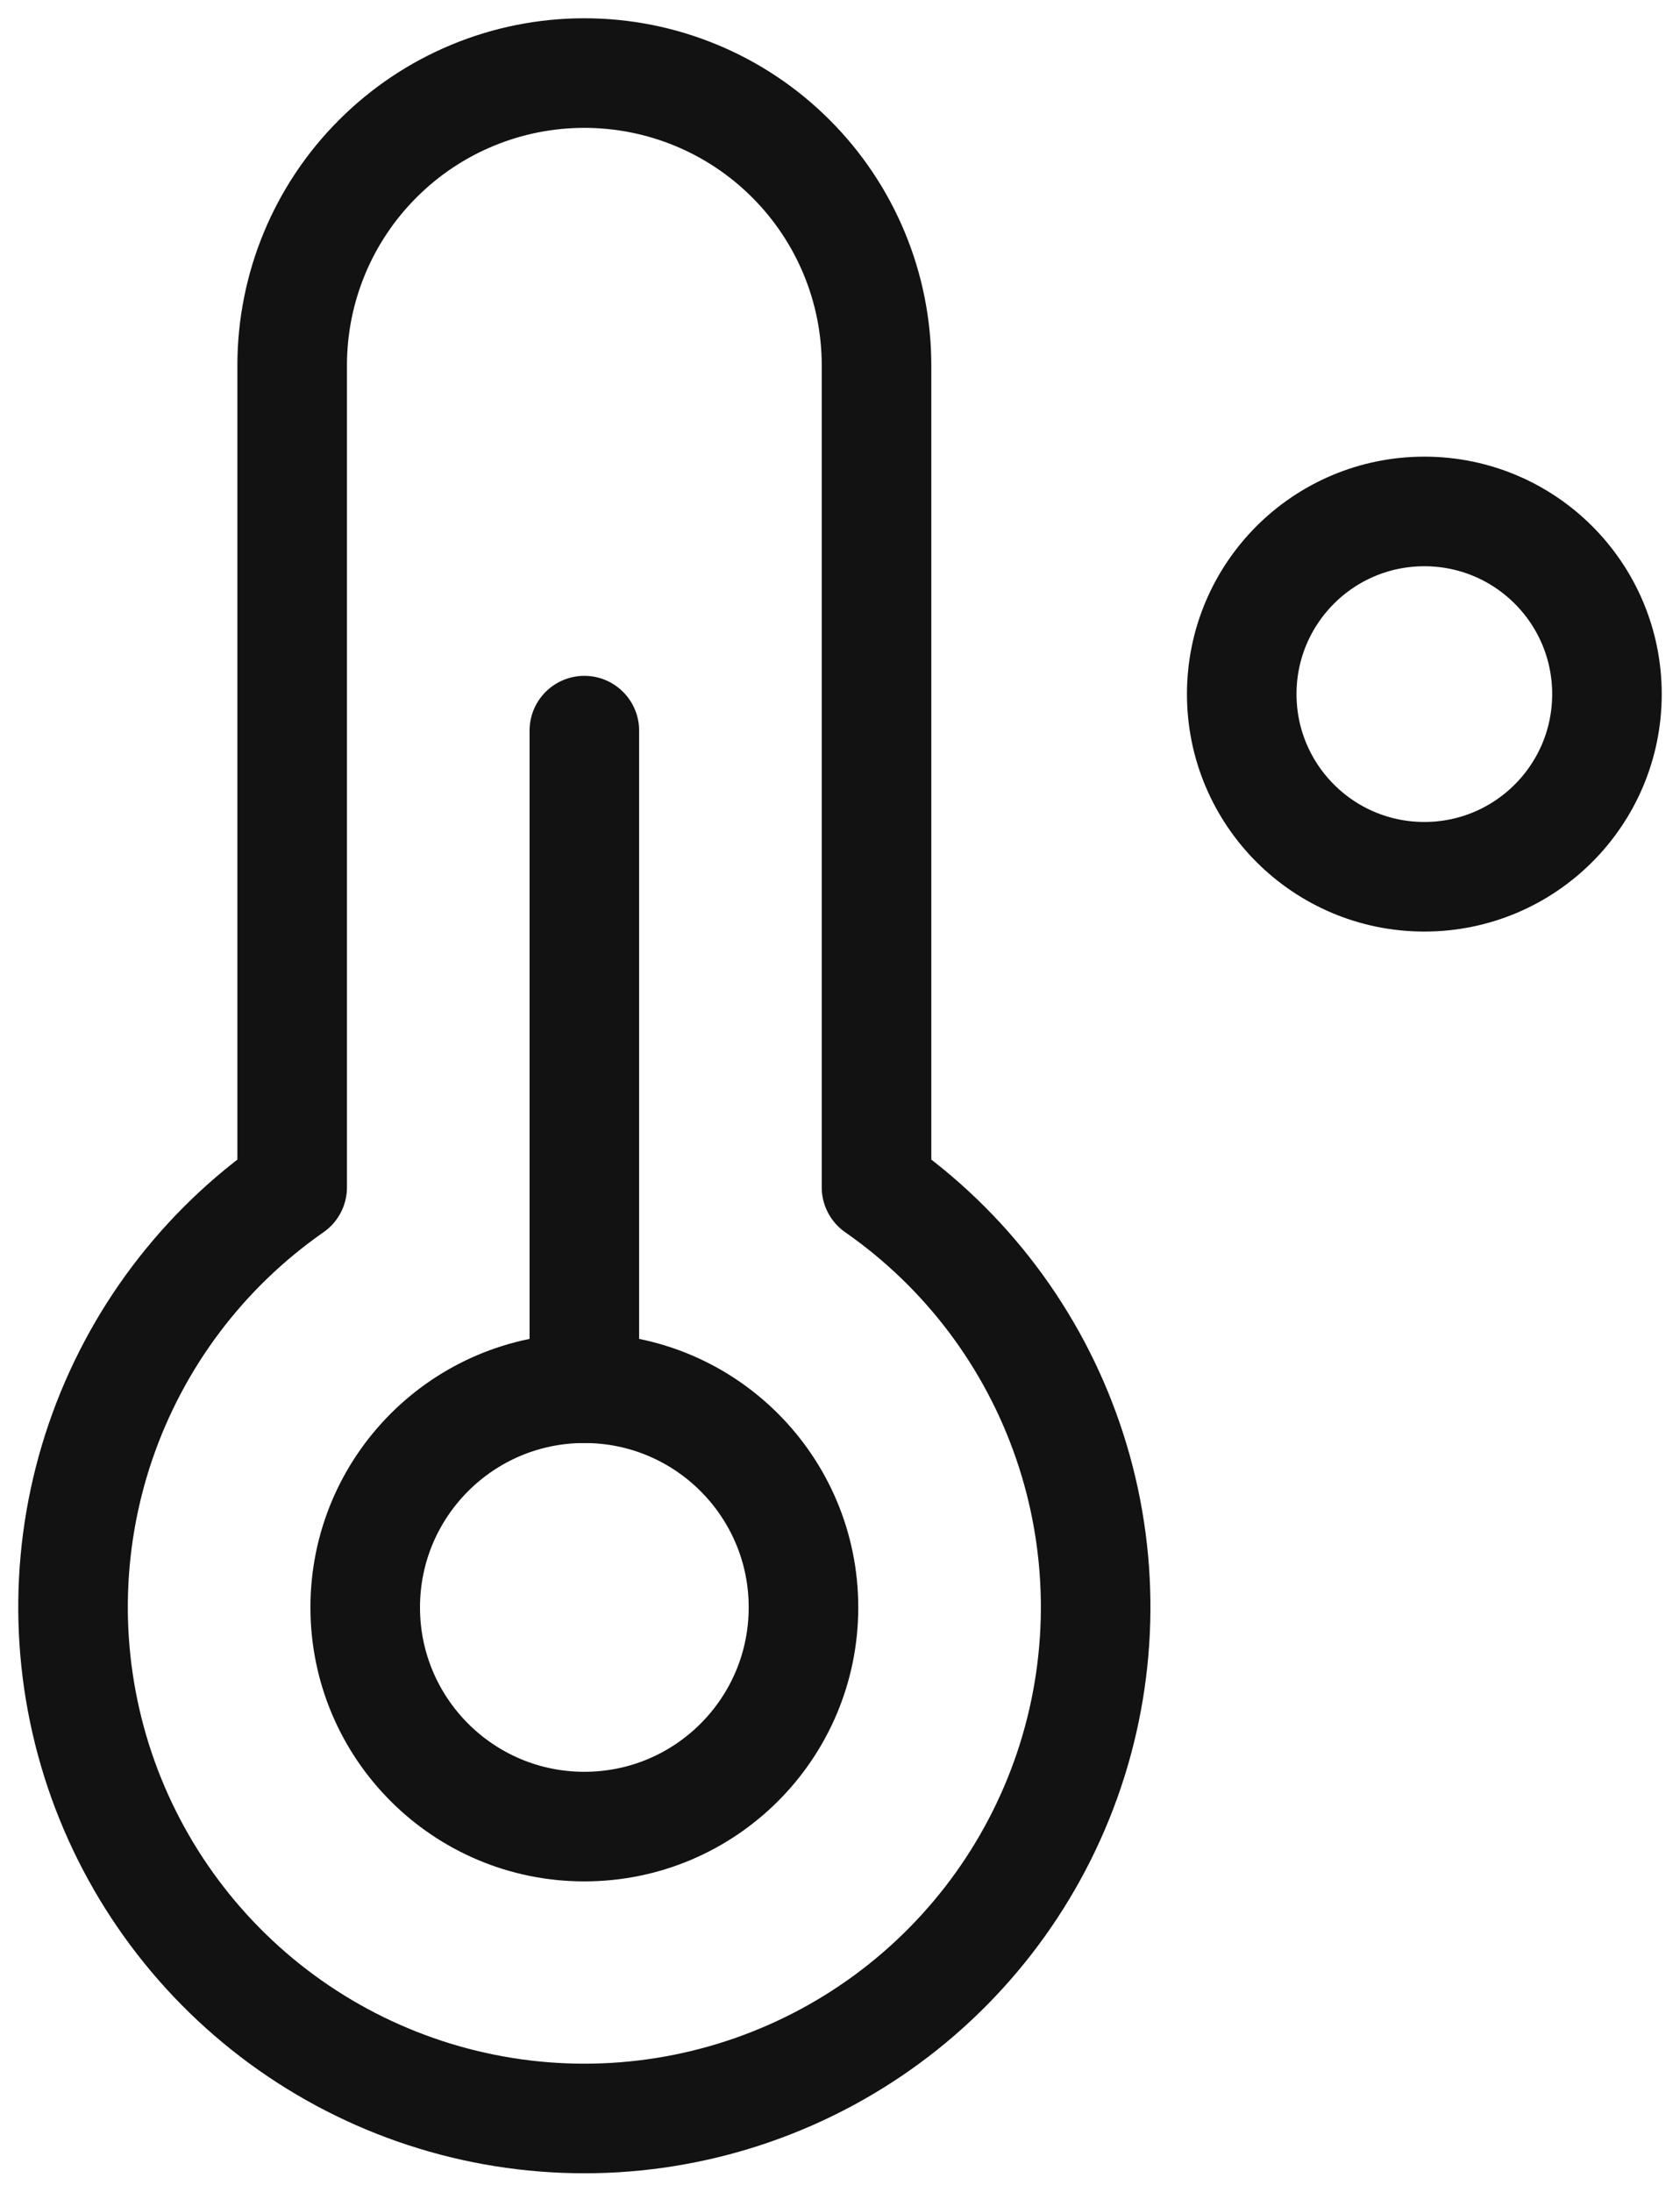
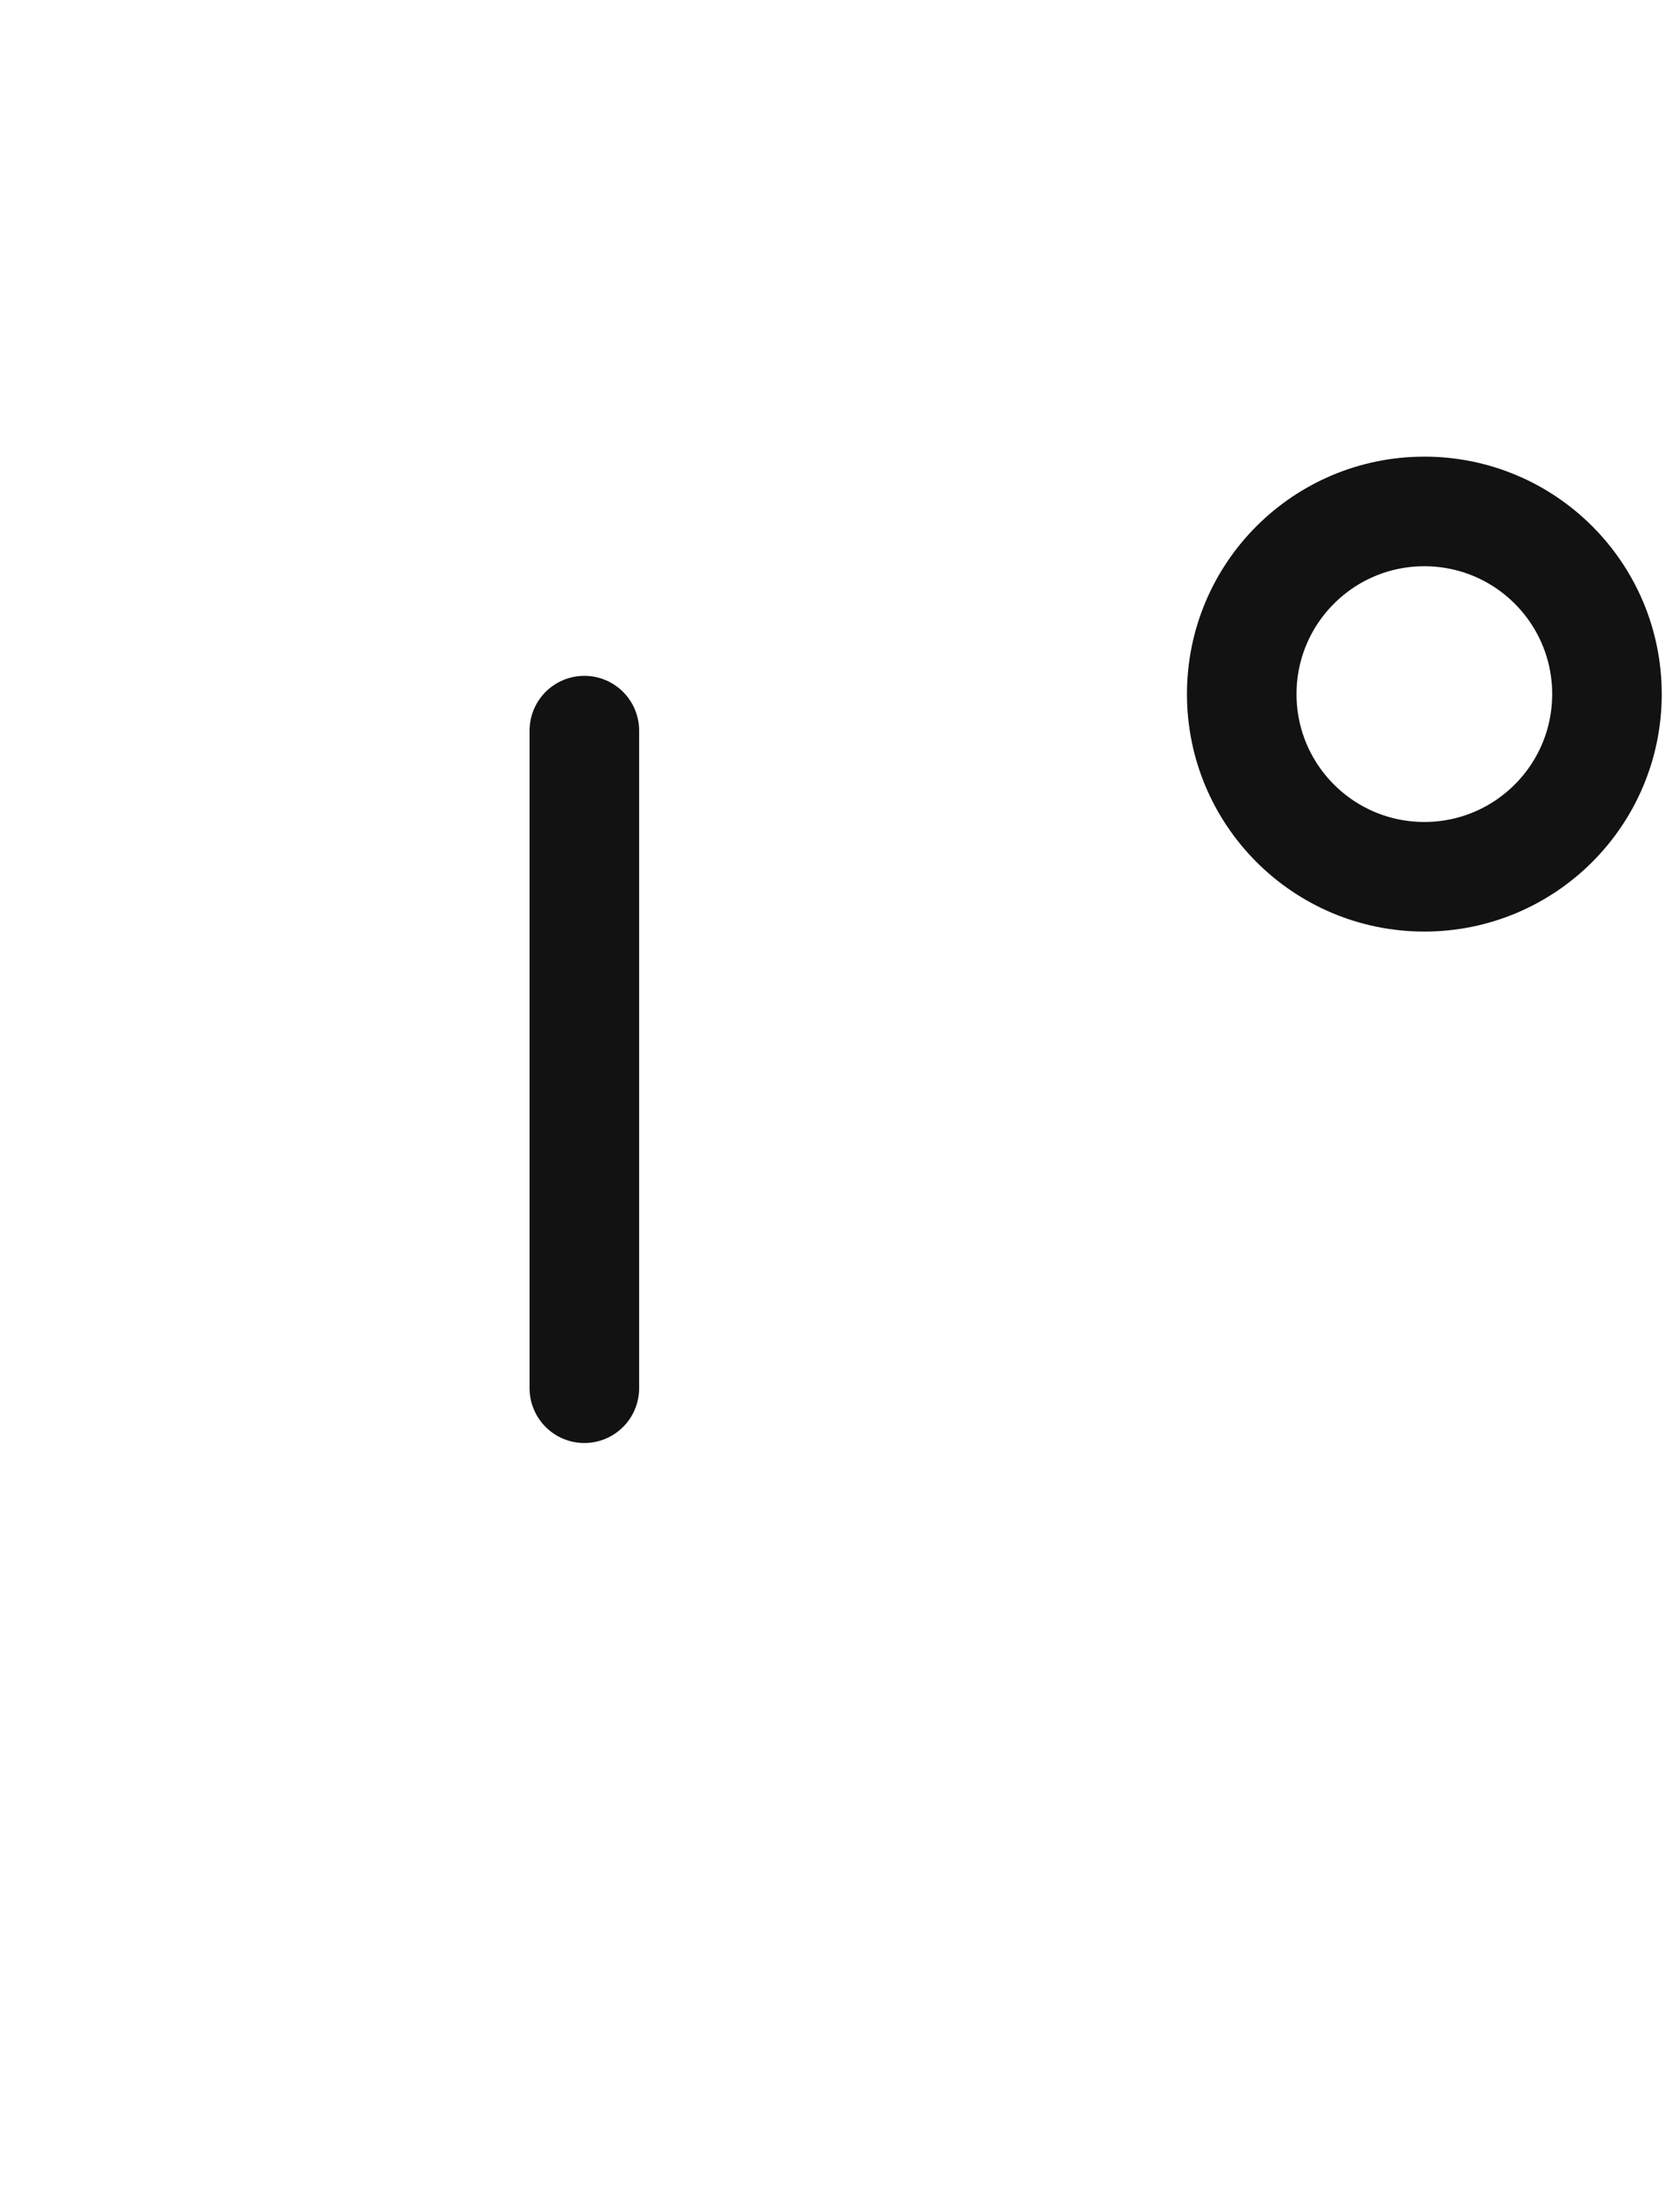
<svg xmlns="http://www.w3.org/2000/svg" width="23" height="30" viewBox="0 0 23 30" fill="none">
  <path d="M19.5 12C20.881 12 22 10.881 22 9.5C22 8.119 20.881 7 19.5 7C18.119 7 17 8.119 17 9.5C17 10.881 18.119 12 19.5 12Z" stroke="#121212" stroke-width="1.5" stroke-linecap="round" stroke-linejoin="round" />
  <path d="M8 19V10" stroke="#121212" stroke-width="1.5" stroke-linecap="round" stroke-linejoin="round" />
-   <path d="M4 5C4 3.939 4.421 2.922 5.172 2.172C5.922 1.421 6.939 1 8 1C9.061 1 10.078 1.421 10.828 2.172C11.579 2.922 12 3.939 12 5V16.25C13.223 17.102 14.142 18.321 14.624 19.732C15.106 21.142 15.125 22.669 14.679 24.091C14.232 25.513 13.344 26.755 12.143 27.637C10.942 28.519 9.49 28.995 8 28.995C6.51 28.995 5.058 28.519 3.857 27.637C2.656 26.755 1.768 25.513 1.321 24.091C0.875 22.669 0.894 21.142 1.376 19.732C1.858 18.321 2.777 17.102 4 16.25V5Z" stroke="#121212" stroke-width="1.5" stroke-linecap="round" stroke-linejoin="round" />
-   <path d="M8 25C9.657 25 11 23.657 11 22C11 20.343 9.657 19 8 19C6.343 19 5 20.343 5 22C5 23.657 6.343 25 8 25Z" stroke="#121212" stroke-width="1.5" stroke-linecap="round" stroke-linejoin="round" />
</svg>